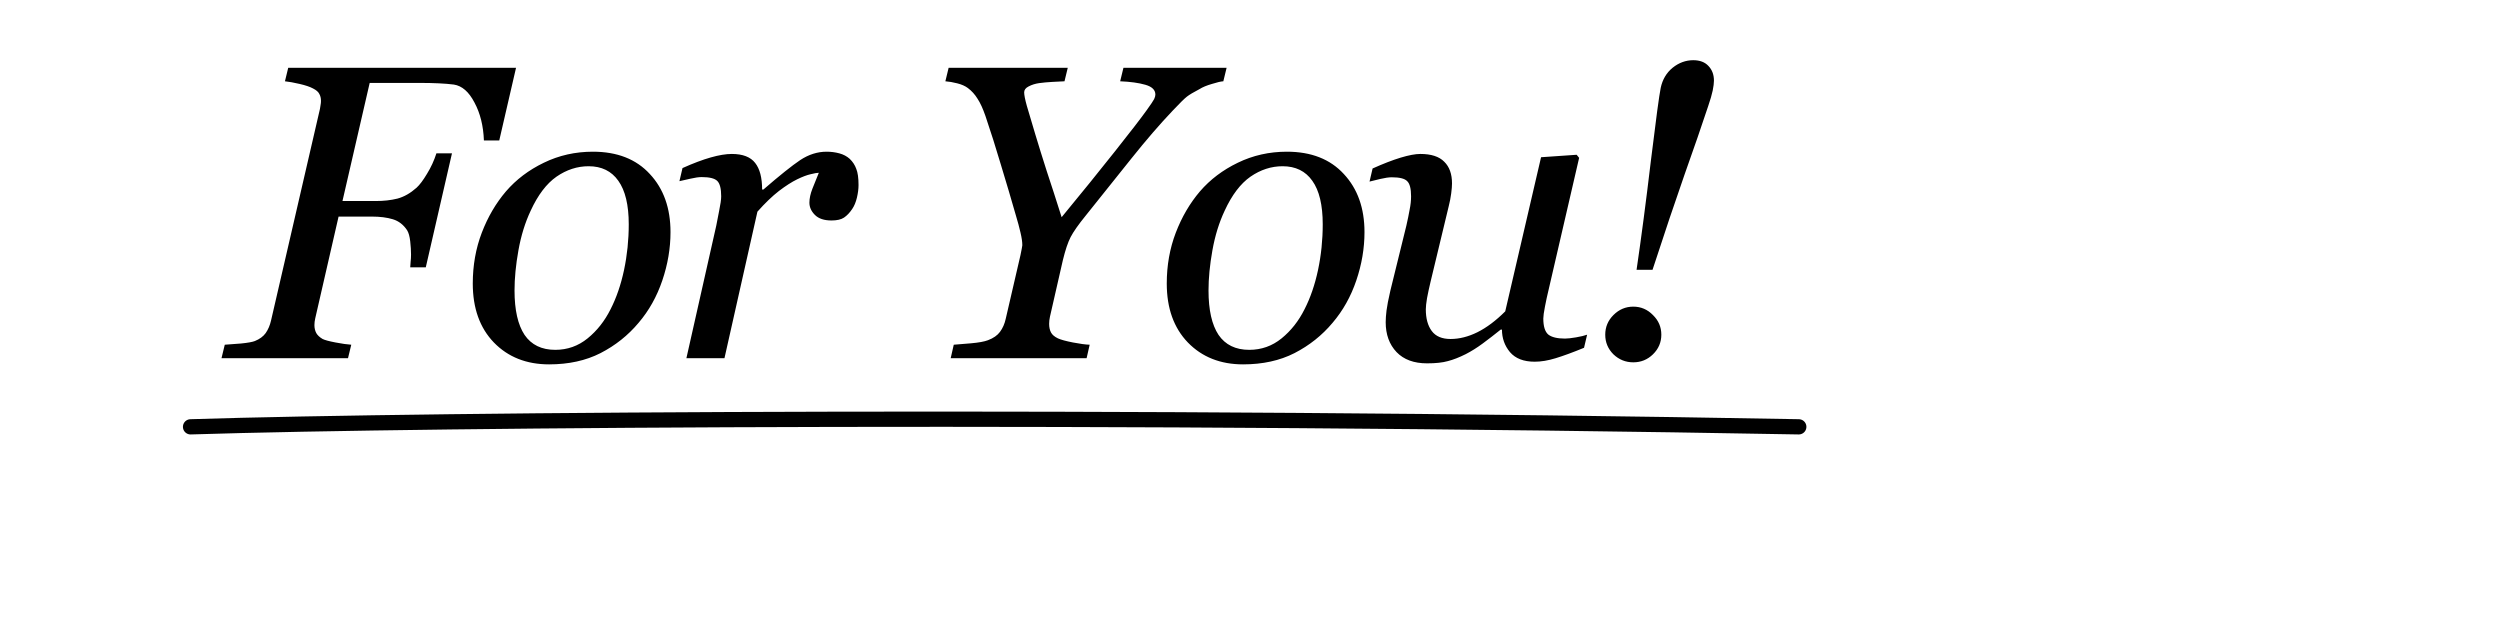
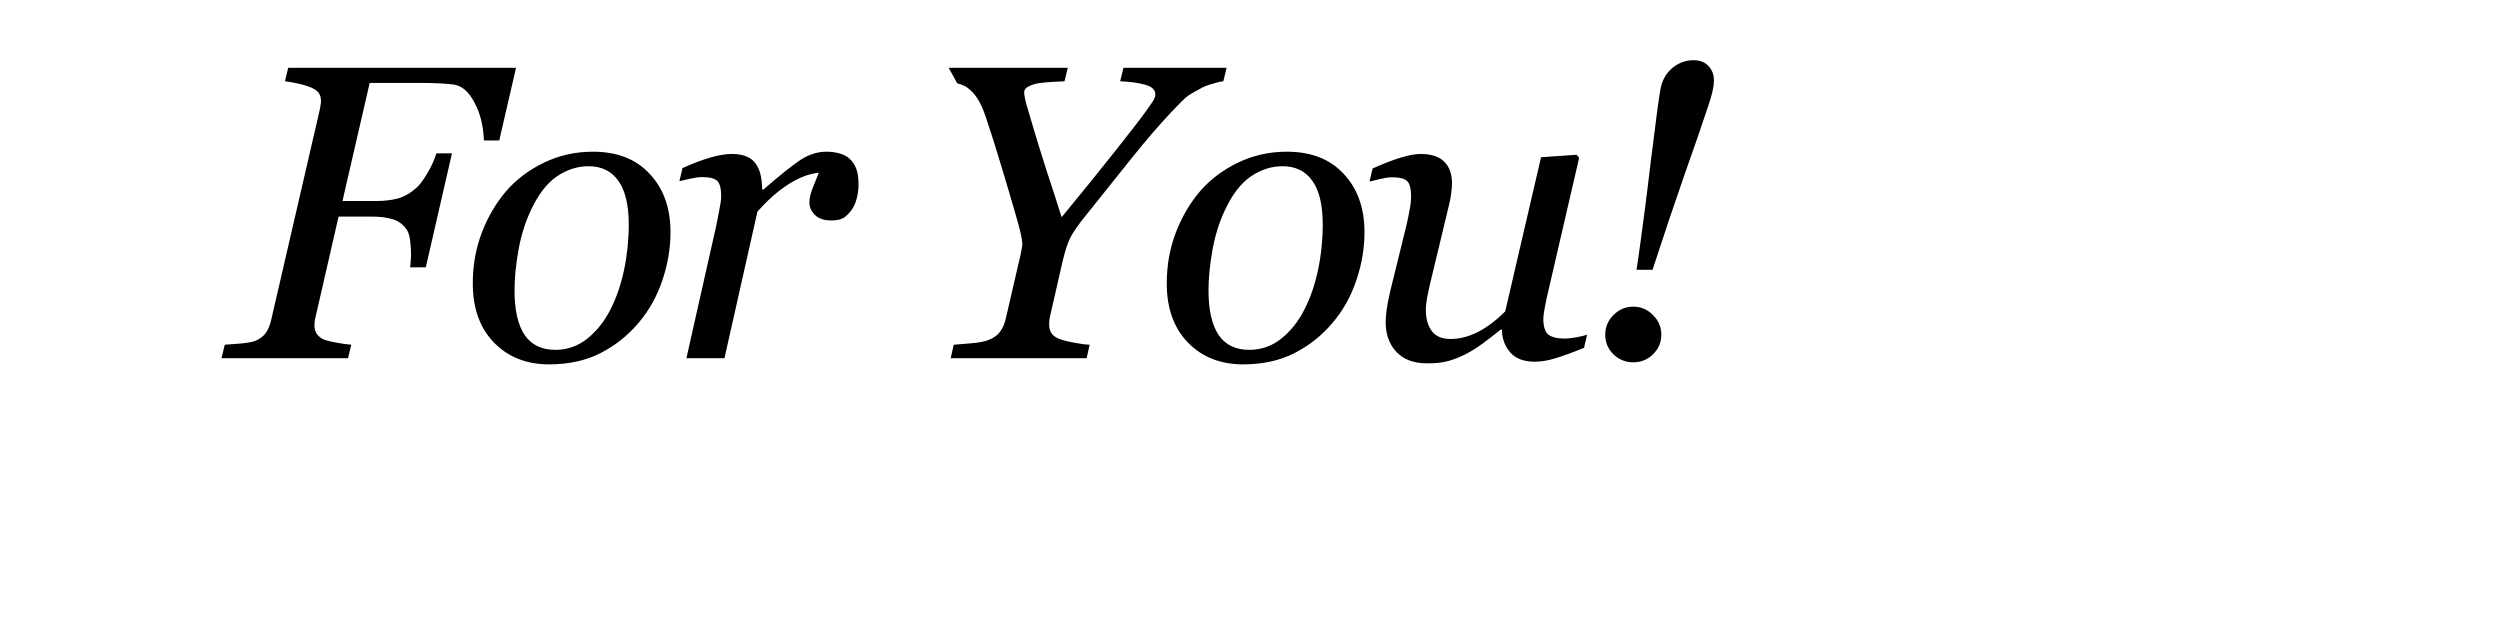
<svg xmlns="http://www.w3.org/2000/svg" width="328" height="81" viewBox="0 0 328 81" fill="none">
-   <path d="M67.705 8.892L65.503 18.426H63.489C63.417 16.51 63.005 14.854 62.253 13.457C61.519 12.043 60.615 11.255 59.541 11.094C58.986 11.023 58.333 10.969 57.581 10.933C56.846 10.897 55.996 10.879 55.029 10.879H48.503L44.932 26.375H49.309C50.347 26.375 51.296 26.268 52.156 26.053C53.015 25.82 53.848 25.346 54.653 24.629C55.065 24.253 55.522 23.645 56.023 22.803C56.542 21.962 56.954 21.067 57.258 20.118H59.299L55.862 35.076H53.821C53.839 34.861 53.857 34.611 53.874 34.324C53.91 34.038 53.928 33.724 53.928 33.384C53.928 32.883 53.892 32.31 53.821 31.666C53.749 31.021 53.615 30.538 53.418 30.215C52.935 29.481 52.308 28.998 51.538 28.765C50.768 28.532 49.855 28.416 48.799 28.416H44.421L41.36 41.763C41.324 41.906 41.297 42.059 41.279 42.22C41.261 42.363 41.252 42.506 41.252 42.649C41.252 43.043 41.333 43.392 41.494 43.697C41.655 43.983 41.933 44.243 42.327 44.476C42.613 44.619 43.177 44.771 44.019 44.932C44.86 45.093 45.549 45.192 46.086 45.227L45.657 47H29.06L29.49 45.227C30.045 45.192 30.761 45.138 31.638 45.066C32.516 44.977 33.115 44.87 33.438 44.744C34.064 44.493 34.539 44.144 34.861 43.697C35.183 43.231 35.416 42.685 35.559 42.059L41.977 14.29C42.013 14.111 42.04 13.941 42.058 13.78C42.094 13.601 42.112 13.422 42.112 13.243C42.112 12.885 42.04 12.58 41.897 12.33C41.772 12.061 41.494 11.819 41.065 11.604C40.671 11.39 40.089 11.193 39.319 11.014C38.549 10.835 37.904 10.718 37.385 10.665L37.815 8.892H67.705ZM87.97 30.457C87.97 32.57 87.612 34.682 86.896 36.795C86.18 38.908 85.141 40.761 83.781 42.354C82.402 44.001 80.737 45.326 78.786 46.329C76.852 47.313 74.605 47.806 72.045 47.806C69.073 47.806 66.656 46.848 64.794 44.932C62.95 43.016 62.028 40.438 62.028 37.198C62.028 34.817 62.422 32.596 63.209 30.538C63.997 28.479 65.053 26.67 66.378 25.113C67.721 23.555 69.377 22.302 71.347 21.353C73.334 20.386 75.482 19.903 77.792 19.903C80.979 19.903 83.467 20.879 85.258 22.83C87.066 24.764 87.97 27.306 87.97 30.457ZM82.492 29.436C82.492 26.894 82.035 24.988 81.122 23.716C80.227 22.445 78.929 21.81 77.228 21.81C75.742 21.81 74.337 22.266 73.012 23.179C71.705 24.092 70.577 25.578 69.628 27.637C68.894 29.195 68.357 30.931 68.017 32.847C67.676 34.745 67.506 36.499 67.506 38.111C67.506 40.671 67.945 42.614 68.822 43.938C69.717 45.245 71.06 45.899 72.851 45.899C74.444 45.899 75.858 45.398 77.094 44.395C78.329 43.392 79.332 42.121 80.102 40.581C80.871 39.078 81.462 37.359 81.874 35.425C82.286 33.474 82.492 31.477 82.492 29.436ZM112.64 24.28C112.64 24.782 112.568 25.337 112.425 25.945C112.282 26.536 112.076 27.029 111.807 27.422C111.485 27.906 111.127 28.282 110.733 28.55C110.357 28.801 109.811 28.926 109.095 28.926C108.128 28.926 107.403 28.685 106.919 28.201C106.436 27.718 106.194 27.181 106.194 26.59C106.194 26.035 106.329 25.417 106.597 24.737C106.866 24.039 107.143 23.349 107.43 22.669C107.215 22.669 106.857 22.732 106.355 22.857C105.872 22.964 105.281 23.188 104.583 23.528C103.885 23.869 103.088 24.379 102.193 25.059C101.316 25.739 100.376 26.644 99.373 27.771L95.049 47H90.054L93.975 29.598C94.065 29.168 94.19 28.523 94.351 27.664C94.53 26.805 94.62 26.169 94.62 25.757C94.62 24.755 94.45 24.083 94.109 23.743C93.769 23.403 93.089 23.233 92.068 23.233C91.674 23.233 91.173 23.305 90.564 23.448C89.956 23.573 89.481 23.68 89.141 23.77L89.544 22.051C90.94 21.425 92.176 20.959 93.25 20.655C94.324 20.35 95.246 20.198 96.016 20.198C97.448 20.198 98.469 20.592 99.078 21.38C99.686 22.15 99.991 23.314 99.991 24.871H100.152C102.282 23.027 103.894 21.738 104.986 21.004C106.096 20.27 107.251 19.903 108.45 19.903C109.023 19.903 109.578 19.974 110.115 20.118C110.652 20.261 111.109 20.503 111.485 20.843C111.879 21.219 112.165 21.657 112.344 22.159C112.541 22.642 112.64 23.349 112.64 24.28ZM160.931 8.892L160.501 10.665C160.179 10.682 159.678 10.799 158.998 11.014C158.317 11.211 157.78 11.434 157.386 11.685C156.598 12.097 156.043 12.428 155.721 12.679C155.417 12.912 154.799 13.52 153.868 14.505C152.167 16.295 150.359 18.39 148.443 20.789C146.528 23.188 144.522 25.695 142.428 28.309C141.497 29.454 140.843 30.385 140.467 31.102C140.109 31.8 139.769 32.811 139.447 34.136L137.755 41.548C137.719 41.692 137.692 41.853 137.674 42.032C137.656 42.211 137.647 42.363 137.647 42.488C137.647 42.936 137.728 43.312 137.889 43.616C138.05 43.921 138.355 44.18 138.802 44.395C139.196 44.574 139.85 44.753 140.763 44.932C141.694 45.111 142.428 45.21 142.965 45.227L142.562 47H124.73L125.133 45.227C125.652 45.192 126.413 45.129 127.416 45.04C128.418 44.95 129.152 44.816 129.618 44.637C130.334 44.368 130.862 44.001 131.202 43.536C131.56 43.052 131.811 42.479 131.954 41.817L133.888 33.465C133.941 33.196 133.995 32.928 134.049 32.659C134.103 32.391 134.129 32.23 134.129 32.176C134.129 31.746 134.049 31.191 133.888 30.511C133.727 29.812 133.53 29.078 133.297 28.309C132.688 26.178 132.035 23.967 131.336 21.675C130.656 19.384 129.976 17.235 129.295 15.23C128.955 14.245 128.606 13.484 128.248 12.947C127.908 12.392 127.487 11.927 126.986 11.551C126.628 11.282 126.162 11.076 125.589 10.933C125.034 10.79 124.515 10.7 124.032 10.665L124.461 8.892H140.091L139.662 10.665C139.25 10.682 138.722 10.709 138.077 10.745C137.433 10.781 136.851 10.835 136.332 10.906C135.83 10.978 135.374 11.121 134.962 11.336C134.568 11.533 134.371 11.793 134.371 12.115C134.371 12.455 134.487 13.046 134.72 13.887C134.953 14.711 135.32 15.946 135.821 17.593C136.251 19.026 136.752 20.637 137.325 22.427C137.916 24.2 138.569 26.223 139.286 28.497C141.9 25.328 144.227 22.454 146.268 19.876C148.327 17.28 149.715 15.481 150.431 14.478C150.986 13.708 151.317 13.216 151.424 13.001C151.532 12.768 151.585 12.571 151.585 12.41C151.585 11.801 151.147 11.372 150.27 11.121C149.392 10.87 148.291 10.718 146.966 10.665L147.396 8.892H160.931ZM179.021 30.457C179.021 32.57 178.663 34.682 177.947 36.795C177.231 38.908 176.192 40.761 174.832 42.354C173.453 44.001 171.788 45.326 169.836 46.329C167.903 47.313 165.656 47.806 163.096 47.806C160.124 47.806 157.707 46.848 155.845 44.932C154.001 43.016 153.079 40.438 153.079 37.198C153.079 34.817 153.472 32.596 154.26 30.538C155.048 28.479 156.104 26.67 157.429 25.113C158.772 23.555 160.428 22.302 162.397 21.353C164.385 20.386 166.533 19.903 168.843 19.903C172.03 19.903 174.518 20.879 176.309 22.83C178.117 24.764 179.021 27.306 179.021 30.457ZM173.542 29.436C173.542 26.894 173.086 24.988 172.173 23.716C171.278 22.445 169.98 21.81 168.279 21.81C166.793 21.81 165.387 22.266 164.062 23.179C162.756 24.092 161.628 25.578 160.679 27.637C159.945 29.195 159.408 30.931 159.067 32.847C158.727 34.745 158.557 36.499 158.557 38.111C158.557 40.671 158.996 42.614 159.873 43.938C160.768 45.245 162.111 45.899 163.901 45.899C165.495 45.899 166.909 45.398 168.145 44.395C169.38 43.392 170.382 42.121 171.152 40.581C171.922 39.078 172.513 37.359 172.925 35.425C173.337 33.474 173.542 31.477 173.542 29.436ZM197.057 43.24H196.896C196.072 43.903 195.285 44.511 194.533 45.066C193.781 45.621 193.038 46.087 192.304 46.463C191.444 46.893 190.666 47.197 189.967 47.376C189.269 47.573 188.356 47.671 187.228 47.671C185.509 47.671 184.175 47.179 183.227 46.194C182.278 45.192 181.803 43.885 181.803 42.273C181.803 41.844 181.839 41.334 181.911 40.743C181.982 40.152 182.152 39.275 182.421 38.111L184.516 29.598C184.695 28.81 184.838 28.112 184.945 27.503C185.071 26.894 185.133 26.312 185.133 25.757C185.133 24.755 184.963 24.092 184.623 23.77C184.301 23.43 183.629 23.26 182.609 23.26C182.215 23.26 181.714 23.331 181.105 23.475C180.496 23.618 180.022 23.734 179.682 23.824L180.084 22.105C181.481 21.478 182.707 21.004 183.764 20.682C184.838 20.359 185.697 20.198 186.342 20.198C187.774 20.198 188.821 20.538 189.484 21.219C190.164 21.881 190.504 22.83 190.504 24.065C190.504 24.388 190.469 24.826 190.397 25.381C190.325 25.936 190.218 26.491 190.075 27.046L187.685 36.983C187.506 37.735 187.353 38.442 187.228 39.105C187.121 39.749 187.067 40.241 187.067 40.581C187.067 41.781 187.326 42.73 187.846 43.428C188.365 44.127 189.188 44.476 190.316 44.476C191.462 44.476 192.635 44.18 193.834 43.589C195.052 42.981 196.269 42.068 197.487 40.85L202.187 20.628L206.859 20.306L207.182 20.709L203.18 38.003C203.001 38.737 202.84 39.48 202.697 40.232C202.554 40.967 202.482 41.486 202.482 41.79C202.482 42.81 202.697 43.509 203.126 43.885C203.574 44.243 204.308 44.422 205.329 44.422C205.669 44.422 206.152 44.368 206.779 44.261C207.405 44.153 207.889 44.037 208.229 43.912L207.826 45.63C206.34 46.239 205.096 46.696 204.093 47C203.109 47.304 202.195 47.456 201.354 47.456C199.904 47.456 198.821 47.036 198.104 46.194C197.406 45.353 197.057 44.368 197.057 43.24ZM224.869 10.584C224.869 10.906 224.815 11.336 224.708 11.873C224.6 12.392 224.403 13.073 224.117 13.914C223.275 16.456 222.237 19.464 221.001 22.938C219.784 26.411 218.388 30.564 216.812 35.398H214.717C215.326 31.263 215.953 26.491 216.597 21.084C217.26 15.66 217.689 12.473 217.886 11.524C218.119 10.432 218.638 9.555 219.444 8.892C220.267 8.23 221.172 7.898 222.156 7.898C223.016 7.898 223.678 8.149 224.144 8.65C224.627 9.152 224.869 9.796 224.869 10.584ZM217.967 43.912C217.967 44.914 217.6 45.774 216.866 46.49C216.15 47.188 215.29 47.537 214.288 47.537C213.285 47.537 212.417 47.188 211.683 46.49C210.966 45.774 210.608 44.914 210.608 43.912C210.608 42.909 210.966 42.05 211.683 41.334C212.417 40.599 213.285 40.232 214.288 40.232C215.29 40.232 216.15 40.599 216.866 41.334C217.6 42.05 217.967 42.909 217.967 43.912Z" fill="url(#paint0_linear_796_7763)" style="" />
+   <path d="M67.705 8.892L65.503 18.426H63.489C63.417 16.51 63.005 14.854 62.253 13.457C61.519 12.043 60.615 11.255 59.541 11.094C58.986 11.023 58.333 10.969 57.581 10.933C56.846 10.897 55.996 10.879 55.029 10.879H48.503L44.932 26.375H49.309C50.347 26.375 51.296 26.268 52.156 26.053C53.015 25.82 53.848 25.346 54.653 24.629C55.065 24.253 55.522 23.645 56.023 22.803C56.542 21.962 56.954 21.067 57.258 20.118H59.299L55.862 35.076H53.821C53.839 34.861 53.857 34.611 53.874 34.324C53.91 34.038 53.928 33.724 53.928 33.384C53.928 32.883 53.892 32.31 53.821 31.666C53.749 31.021 53.615 30.538 53.418 30.215C52.935 29.481 52.308 28.998 51.538 28.765C50.768 28.532 49.855 28.416 48.799 28.416H44.421L41.36 41.763C41.324 41.906 41.297 42.059 41.279 42.22C41.261 42.363 41.252 42.506 41.252 42.649C41.252 43.043 41.333 43.392 41.494 43.697C41.655 43.983 41.933 44.243 42.327 44.476C42.613 44.619 43.177 44.771 44.019 44.932C44.86 45.093 45.549 45.192 46.086 45.227L45.657 47H29.06L29.49 45.227C30.045 45.192 30.761 45.138 31.638 45.066C32.516 44.977 33.115 44.87 33.438 44.744C34.064 44.493 34.539 44.144 34.861 43.697C35.183 43.231 35.416 42.685 35.559 42.059L41.977 14.29C42.013 14.111 42.04 13.941 42.058 13.78C42.094 13.601 42.112 13.422 42.112 13.243C42.112 12.885 42.04 12.58 41.897 12.33C41.772 12.061 41.494 11.819 41.065 11.604C40.671 11.39 40.089 11.193 39.319 11.014C38.549 10.835 37.904 10.718 37.385 10.665L37.815 8.892H67.705ZM87.97 30.457C87.97 32.57 87.612 34.682 86.896 36.795C86.18 38.908 85.141 40.761 83.781 42.354C82.402 44.001 80.737 45.326 78.786 46.329C76.852 47.313 74.605 47.806 72.045 47.806C69.073 47.806 66.656 46.848 64.794 44.932C62.95 43.016 62.028 40.438 62.028 37.198C62.028 34.817 62.422 32.596 63.209 30.538C63.997 28.479 65.053 26.67 66.378 25.113C67.721 23.555 69.377 22.302 71.347 21.353C73.334 20.386 75.482 19.903 77.792 19.903C80.979 19.903 83.467 20.879 85.258 22.83C87.066 24.764 87.97 27.306 87.97 30.457ZM82.492 29.436C82.492 26.894 82.035 24.988 81.122 23.716C80.227 22.445 78.929 21.81 77.228 21.81C75.742 21.81 74.337 22.266 73.012 23.179C71.705 24.092 70.577 25.578 69.628 27.637C68.894 29.195 68.357 30.931 68.017 32.847C67.676 34.745 67.506 36.499 67.506 38.111C67.506 40.671 67.945 42.614 68.822 43.938C69.717 45.245 71.06 45.899 72.851 45.899C74.444 45.899 75.858 45.398 77.094 44.395C78.329 43.392 79.332 42.121 80.102 40.581C80.871 39.078 81.462 37.359 81.874 35.425C82.286 33.474 82.492 31.477 82.492 29.436ZM112.64 24.28C112.64 24.782 112.568 25.337 112.425 25.945C112.282 26.536 112.076 27.029 111.807 27.422C111.485 27.906 111.127 28.282 110.733 28.55C110.357 28.801 109.811 28.926 109.095 28.926C108.128 28.926 107.403 28.685 106.919 28.201C106.436 27.718 106.194 27.181 106.194 26.59C106.194 26.035 106.329 25.417 106.597 24.737C106.866 24.039 107.143 23.349 107.43 22.669C107.215 22.669 106.857 22.732 106.355 22.857C105.872 22.964 105.281 23.188 104.583 23.528C103.885 23.869 103.088 24.379 102.193 25.059C101.316 25.739 100.376 26.644 99.373 27.771L95.049 47H90.054L93.975 29.598C94.065 29.168 94.19 28.523 94.351 27.664C94.53 26.805 94.62 26.169 94.62 25.757C94.62 24.755 94.45 24.083 94.109 23.743C93.769 23.403 93.089 23.233 92.068 23.233C91.674 23.233 91.173 23.305 90.564 23.448C89.956 23.573 89.481 23.68 89.141 23.77L89.544 22.051C90.94 21.425 92.176 20.959 93.25 20.655C94.324 20.35 95.246 20.198 96.016 20.198C97.448 20.198 98.469 20.592 99.078 21.38C99.686 22.15 99.991 23.314 99.991 24.871H100.152C102.282 23.027 103.894 21.738 104.986 21.004C106.096 20.27 107.251 19.903 108.45 19.903C109.023 19.903 109.578 19.974 110.115 20.118C110.652 20.261 111.109 20.503 111.485 20.843C111.879 21.219 112.165 21.657 112.344 22.159C112.541 22.642 112.64 23.349 112.64 24.28ZM160.931 8.892L160.501 10.665C160.179 10.682 159.678 10.799 158.998 11.014C158.317 11.211 157.78 11.434 157.386 11.685C156.598 12.097 156.043 12.428 155.721 12.679C155.417 12.912 154.799 13.52 153.868 14.505C152.167 16.295 150.359 18.39 148.443 20.789C146.528 23.188 144.522 25.695 142.428 28.309C141.497 29.454 140.843 30.385 140.467 31.102C140.109 31.8 139.769 32.811 139.447 34.136L137.755 41.548C137.719 41.692 137.692 41.853 137.674 42.032C137.656 42.211 137.647 42.363 137.647 42.488C137.647 42.936 137.728 43.312 137.889 43.616C138.05 43.921 138.355 44.18 138.802 44.395C139.196 44.574 139.85 44.753 140.763 44.932C141.694 45.111 142.428 45.21 142.965 45.227L142.562 47H124.73L125.133 45.227C125.652 45.192 126.413 45.129 127.416 45.04C128.418 44.95 129.152 44.816 129.618 44.637C130.334 44.368 130.862 44.001 131.202 43.536C131.56 43.052 131.811 42.479 131.954 41.817L133.888 33.465C133.941 33.196 133.995 32.928 134.049 32.659C134.103 32.391 134.129 32.23 134.129 32.176C134.129 31.746 134.049 31.191 133.888 30.511C133.727 29.812 133.53 29.078 133.297 28.309C132.688 26.178 132.035 23.967 131.336 21.675C130.656 19.384 129.976 17.235 129.295 15.23C128.955 14.245 128.606 13.484 128.248 12.947C127.908 12.392 127.487 11.927 126.986 11.551C126.628 11.282 126.162 11.076 125.589 10.933L124.461 8.892H140.091L139.662 10.665C139.25 10.682 138.722 10.709 138.077 10.745C137.433 10.781 136.851 10.835 136.332 10.906C135.83 10.978 135.374 11.121 134.962 11.336C134.568 11.533 134.371 11.793 134.371 12.115C134.371 12.455 134.487 13.046 134.72 13.887C134.953 14.711 135.32 15.946 135.821 17.593C136.251 19.026 136.752 20.637 137.325 22.427C137.916 24.2 138.569 26.223 139.286 28.497C141.9 25.328 144.227 22.454 146.268 19.876C148.327 17.28 149.715 15.481 150.431 14.478C150.986 13.708 151.317 13.216 151.424 13.001C151.532 12.768 151.585 12.571 151.585 12.41C151.585 11.801 151.147 11.372 150.27 11.121C149.392 10.87 148.291 10.718 146.966 10.665L147.396 8.892H160.931ZM179.021 30.457C179.021 32.57 178.663 34.682 177.947 36.795C177.231 38.908 176.192 40.761 174.832 42.354C173.453 44.001 171.788 45.326 169.836 46.329C167.903 47.313 165.656 47.806 163.096 47.806C160.124 47.806 157.707 46.848 155.845 44.932C154.001 43.016 153.079 40.438 153.079 37.198C153.079 34.817 153.472 32.596 154.26 30.538C155.048 28.479 156.104 26.67 157.429 25.113C158.772 23.555 160.428 22.302 162.397 21.353C164.385 20.386 166.533 19.903 168.843 19.903C172.03 19.903 174.518 20.879 176.309 22.83C178.117 24.764 179.021 27.306 179.021 30.457ZM173.542 29.436C173.542 26.894 173.086 24.988 172.173 23.716C171.278 22.445 169.98 21.81 168.279 21.81C166.793 21.81 165.387 22.266 164.062 23.179C162.756 24.092 161.628 25.578 160.679 27.637C159.945 29.195 159.408 30.931 159.067 32.847C158.727 34.745 158.557 36.499 158.557 38.111C158.557 40.671 158.996 42.614 159.873 43.938C160.768 45.245 162.111 45.899 163.901 45.899C165.495 45.899 166.909 45.398 168.145 44.395C169.38 43.392 170.382 42.121 171.152 40.581C171.922 39.078 172.513 37.359 172.925 35.425C173.337 33.474 173.542 31.477 173.542 29.436ZM197.057 43.24H196.896C196.072 43.903 195.285 44.511 194.533 45.066C193.781 45.621 193.038 46.087 192.304 46.463C191.444 46.893 190.666 47.197 189.967 47.376C189.269 47.573 188.356 47.671 187.228 47.671C185.509 47.671 184.175 47.179 183.227 46.194C182.278 45.192 181.803 43.885 181.803 42.273C181.803 41.844 181.839 41.334 181.911 40.743C181.982 40.152 182.152 39.275 182.421 38.111L184.516 29.598C184.695 28.81 184.838 28.112 184.945 27.503C185.071 26.894 185.133 26.312 185.133 25.757C185.133 24.755 184.963 24.092 184.623 23.77C184.301 23.43 183.629 23.26 182.609 23.26C182.215 23.26 181.714 23.331 181.105 23.475C180.496 23.618 180.022 23.734 179.682 23.824L180.084 22.105C181.481 21.478 182.707 21.004 183.764 20.682C184.838 20.359 185.697 20.198 186.342 20.198C187.774 20.198 188.821 20.538 189.484 21.219C190.164 21.881 190.504 22.83 190.504 24.065C190.504 24.388 190.469 24.826 190.397 25.381C190.325 25.936 190.218 26.491 190.075 27.046L187.685 36.983C187.506 37.735 187.353 38.442 187.228 39.105C187.121 39.749 187.067 40.241 187.067 40.581C187.067 41.781 187.326 42.73 187.846 43.428C188.365 44.127 189.188 44.476 190.316 44.476C191.462 44.476 192.635 44.18 193.834 43.589C195.052 42.981 196.269 42.068 197.487 40.85L202.187 20.628L206.859 20.306L207.182 20.709L203.18 38.003C203.001 38.737 202.84 39.48 202.697 40.232C202.554 40.967 202.482 41.486 202.482 41.79C202.482 42.81 202.697 43.509 203.126 43.885C203.574 44.243 204.308 44.422 205.329 44.422C205.669 44.422 206.152 44.368 206.779 44.261C207.405 44.153 207.889 44.037 208.229 43.912L207.826 45.63C206.34 46.239 205.096 46.696 204.093 47C203.109 47.304 202.195 47.456 201.354 47.456C199.904 47.456 198.821 47.036 198.104 46.194C197.406 45.353 197.057 44.368 197.057 43.24ZM224.869 10.584C224.869 10.906 224.815 11.336 224.708 11.873C224.6 12.392 224.403 13.073 224.117 13.914C223.275 16.456 222.237 19.464 221.001 22.938C219.784 26.411 218.388 30.564 216.812 35.398H214.717C215.326 31.263 215.953 26.491 216.597 21.084C217.26 15.66 217.689 12.473 217.886 11.524C218.119 10.432 218.638 9.555 219.444 8.892C220.267 8.23 221.172 7.898 222.156 7.898C223.016 7.898 223.678 8.149 224.144 8.65C224.627 9.152 224.869 9.796 224.869 10.584ZM217.967 43.912C217.967 44.914 217.6 45.774 216.866 46.49C216.15 47.188 215.29 47.537 214.288 47.537C213.285 47.537 212.417 47.188 211.683 46.49C210.966 45.774 210.608 44.914 210.608 43.912C210.608 42.909 210.966 42.05 211.683 41.334C212.417 40.599 213.285 40.232 214.288 40.232C215.29 40.232 216.15 40.599 216.866 41.334C217.6 42.05 217.967 42.909 217.967 43.912Z" fill="url(#paint0_linear_796_7763)" style="" />
  <g filter="url(#filter0_dddddd_796_7763)">
-     <path d="M25 56C57.223 54.986 147.499 54.381 236 56" stroke="#CA474D" style="stroke:#CA474D;stroke:color(display-p3 0.792 0.278 0.302);stroke-opacity:1;" stroke-width="2" stroke-linecap="round" />
-   </g>
+     </g>
  <defs>
    <filter id="filter0_dddddd_796_7763" x="0.574" y="30.574" width="259.852" height="49.852" filterUnits="userSpaceOnUse" color-interpolation-filters="sRGB">
      <feFlood flood-opacity="0" result="BackgroundImageFix" />
      <feColorMatrix in="SourceAlpha" type="matrix" values="0 0 0 0 0 0 0 0 0 0 0 0 0 0 0 0 0 0 127 0" result="hardAlpha" />
      <feOffset />
      <feGaussianBlur stdDeviation="0.787" />
      <feColorMatrix type="matrix" values="0 0 0 0 0.792 0 0 0 0 0.278 0 0 0 0 0.302 0 0 0 0.1 0" />
      <feBlend mode="normal" in2="BackgroundImageFix" result="effect1_dropShadow_796_7763" />
      <feColorMatrix in="SourceAlpha" type="matrix" values="0 0 0 0 0 0 0 0 0 0 0 0 0 0 0 0 0 0 127 0" result="hardAlpha" />
      <feOffset />
      <feGaussianBlur stdDeviation="1.63" />
      <feColorMatrix type="matrix" values="0 0 0 0 0.792 0 0 0 0 0.278 0 0 0 0 0.302 0 0 0 0.1 0" />
      <feBlend mode="normal" in2="effect1_dropShadow_796_7763" result="effect2_dropShadow_796_7763" />
      <feColorMatrix in="SourceAlpha" type="matrix" values="0 0 0 0 0 0 0 0 0 0 0 0 0 0 0 0 0 0 127 0" result="hardAlpha" />
      <feOffset />
      <feGaussianBlur stdDeviation="3.25" />
      <feColorMatrix type="matrix" values="0 0 0 0 0.792 0 0 0 0 0.278 0 0 0 0 0.302 0 0 0 0.1 0" />
      <feBlend mode="normal" in2="effect2_dropShadow_796_7763" result="effect3_dropShadow_796_7763" />
      <feColorMatrix in="SourceAlpha" type="matrix" values="0 0 0 0 0 0 0 0 0 0 0 0 0 0 0 0 0 0 127 0" result="hardAlpha" />
      <feOffset />
      <feGaussianBlur stdDeviation="6.37" />
      <feColorMatrix type="matrix" values="0 0 0 0 0.792 0 0 0 0 0.278 0 0 0 0 0.302 0 0 0 0.1 0" />
      <feBlend mode="normal" in2="effect3_dropShadow_796_7763" result="effect4_dropShadow_796_7763" />
      <feColorMatrix in="SourceAlpha" type="matrix" values="0 0 0 0 0 0 0 0 0 0 0 0 0 0 0 0 0 0 127 0" result="hardAlpha" />
      <feOffset />
      <feGaussianBlur stdDeviation="11.713" />
      <feColorMatrix type="matrix" values="0 0 0 0 0.792 0 0 0 0 0.278 0 0 0 0 0.302 0 0 0 0.1 0" />
      <feBlend mode="normal" in2="effect4_dropShadow_796_7763" result="effect5_dropShadow_796_7763" />
      <feColorMatrix in="SourceAlpha" type="matrix" values="0 0 0 0 0 0 0 0 0 0 0 0 0 0 0 0 0 0 127 0" result="hardAlpha" />
      <feMorphology radius="4.5" operator="dilate" in="SourceAlpha" result="effect6_dropShadow_796_7763" />
      <feOffset />
      <feGaussianBlur stdDeviation="4.75" />
      <feComposite in2="hardAlpha" operator="out" />
      <feColorMatrix type="matrix" values="0 0 0 0 0.792 0 0 0 0 0.278 0 0 0 0 0.302 0 0 0 0.15 0" />
      <feBlend mode="normal" in2="effect5_dropShadow_796_7763" result="effect6_dropShadow_796_7763" />
      <feBlend mode="normal" in="SourceGraphic" in2="effect6_dropShadow_796_7763" result="shape" />
    </filter>
    <linearGradient id="paint0_linear_796_7763" x1="199.791" y1="19.757" x2="324.217" y2="60.04" gradientUnits="userSpaceOnUse">
      <stop stop-color="#9A1F24" style="stop-color:#9A1F24;stop-color:color(display-p3 0.604 0.122 0.141);stop-opacity:1;" />
      <stop offset="1" stop-color="#D4686C" style="stop-color:#D4686C;stop-color:color(display-p3 0.831 0.408 0.423);stop-opacity:1;" />
    </linearGradient>
  </defs>
</svg>